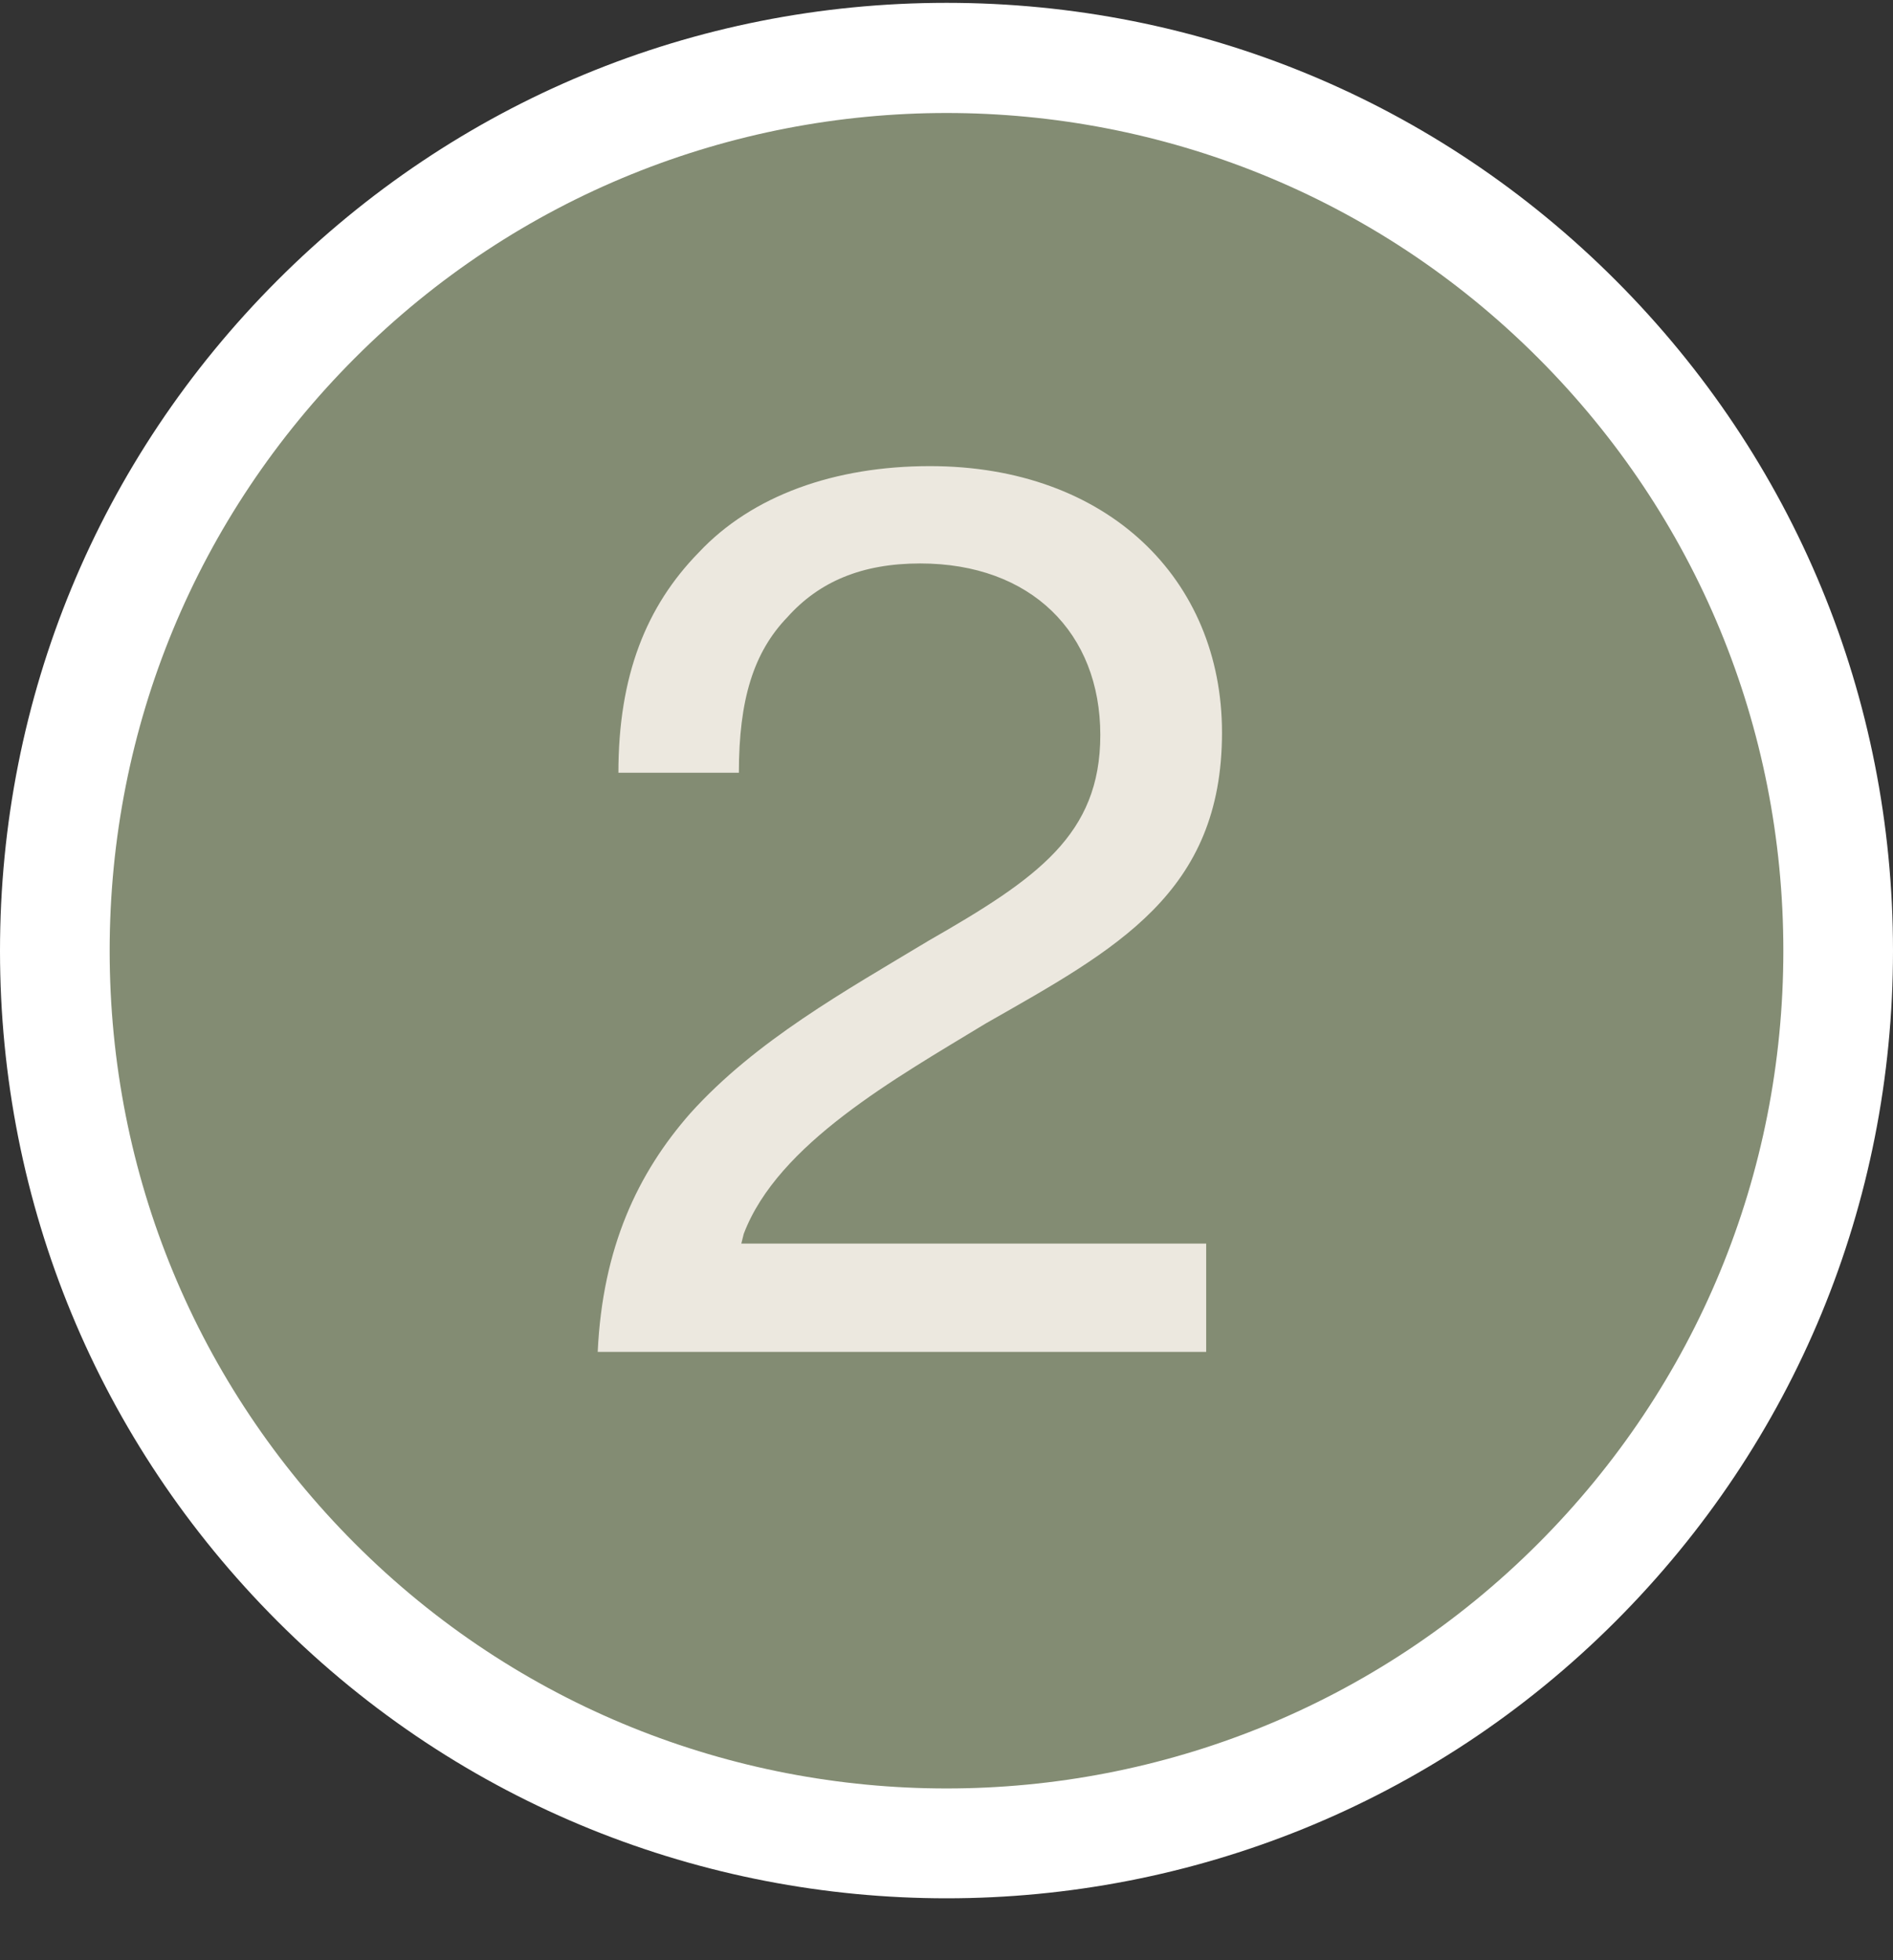
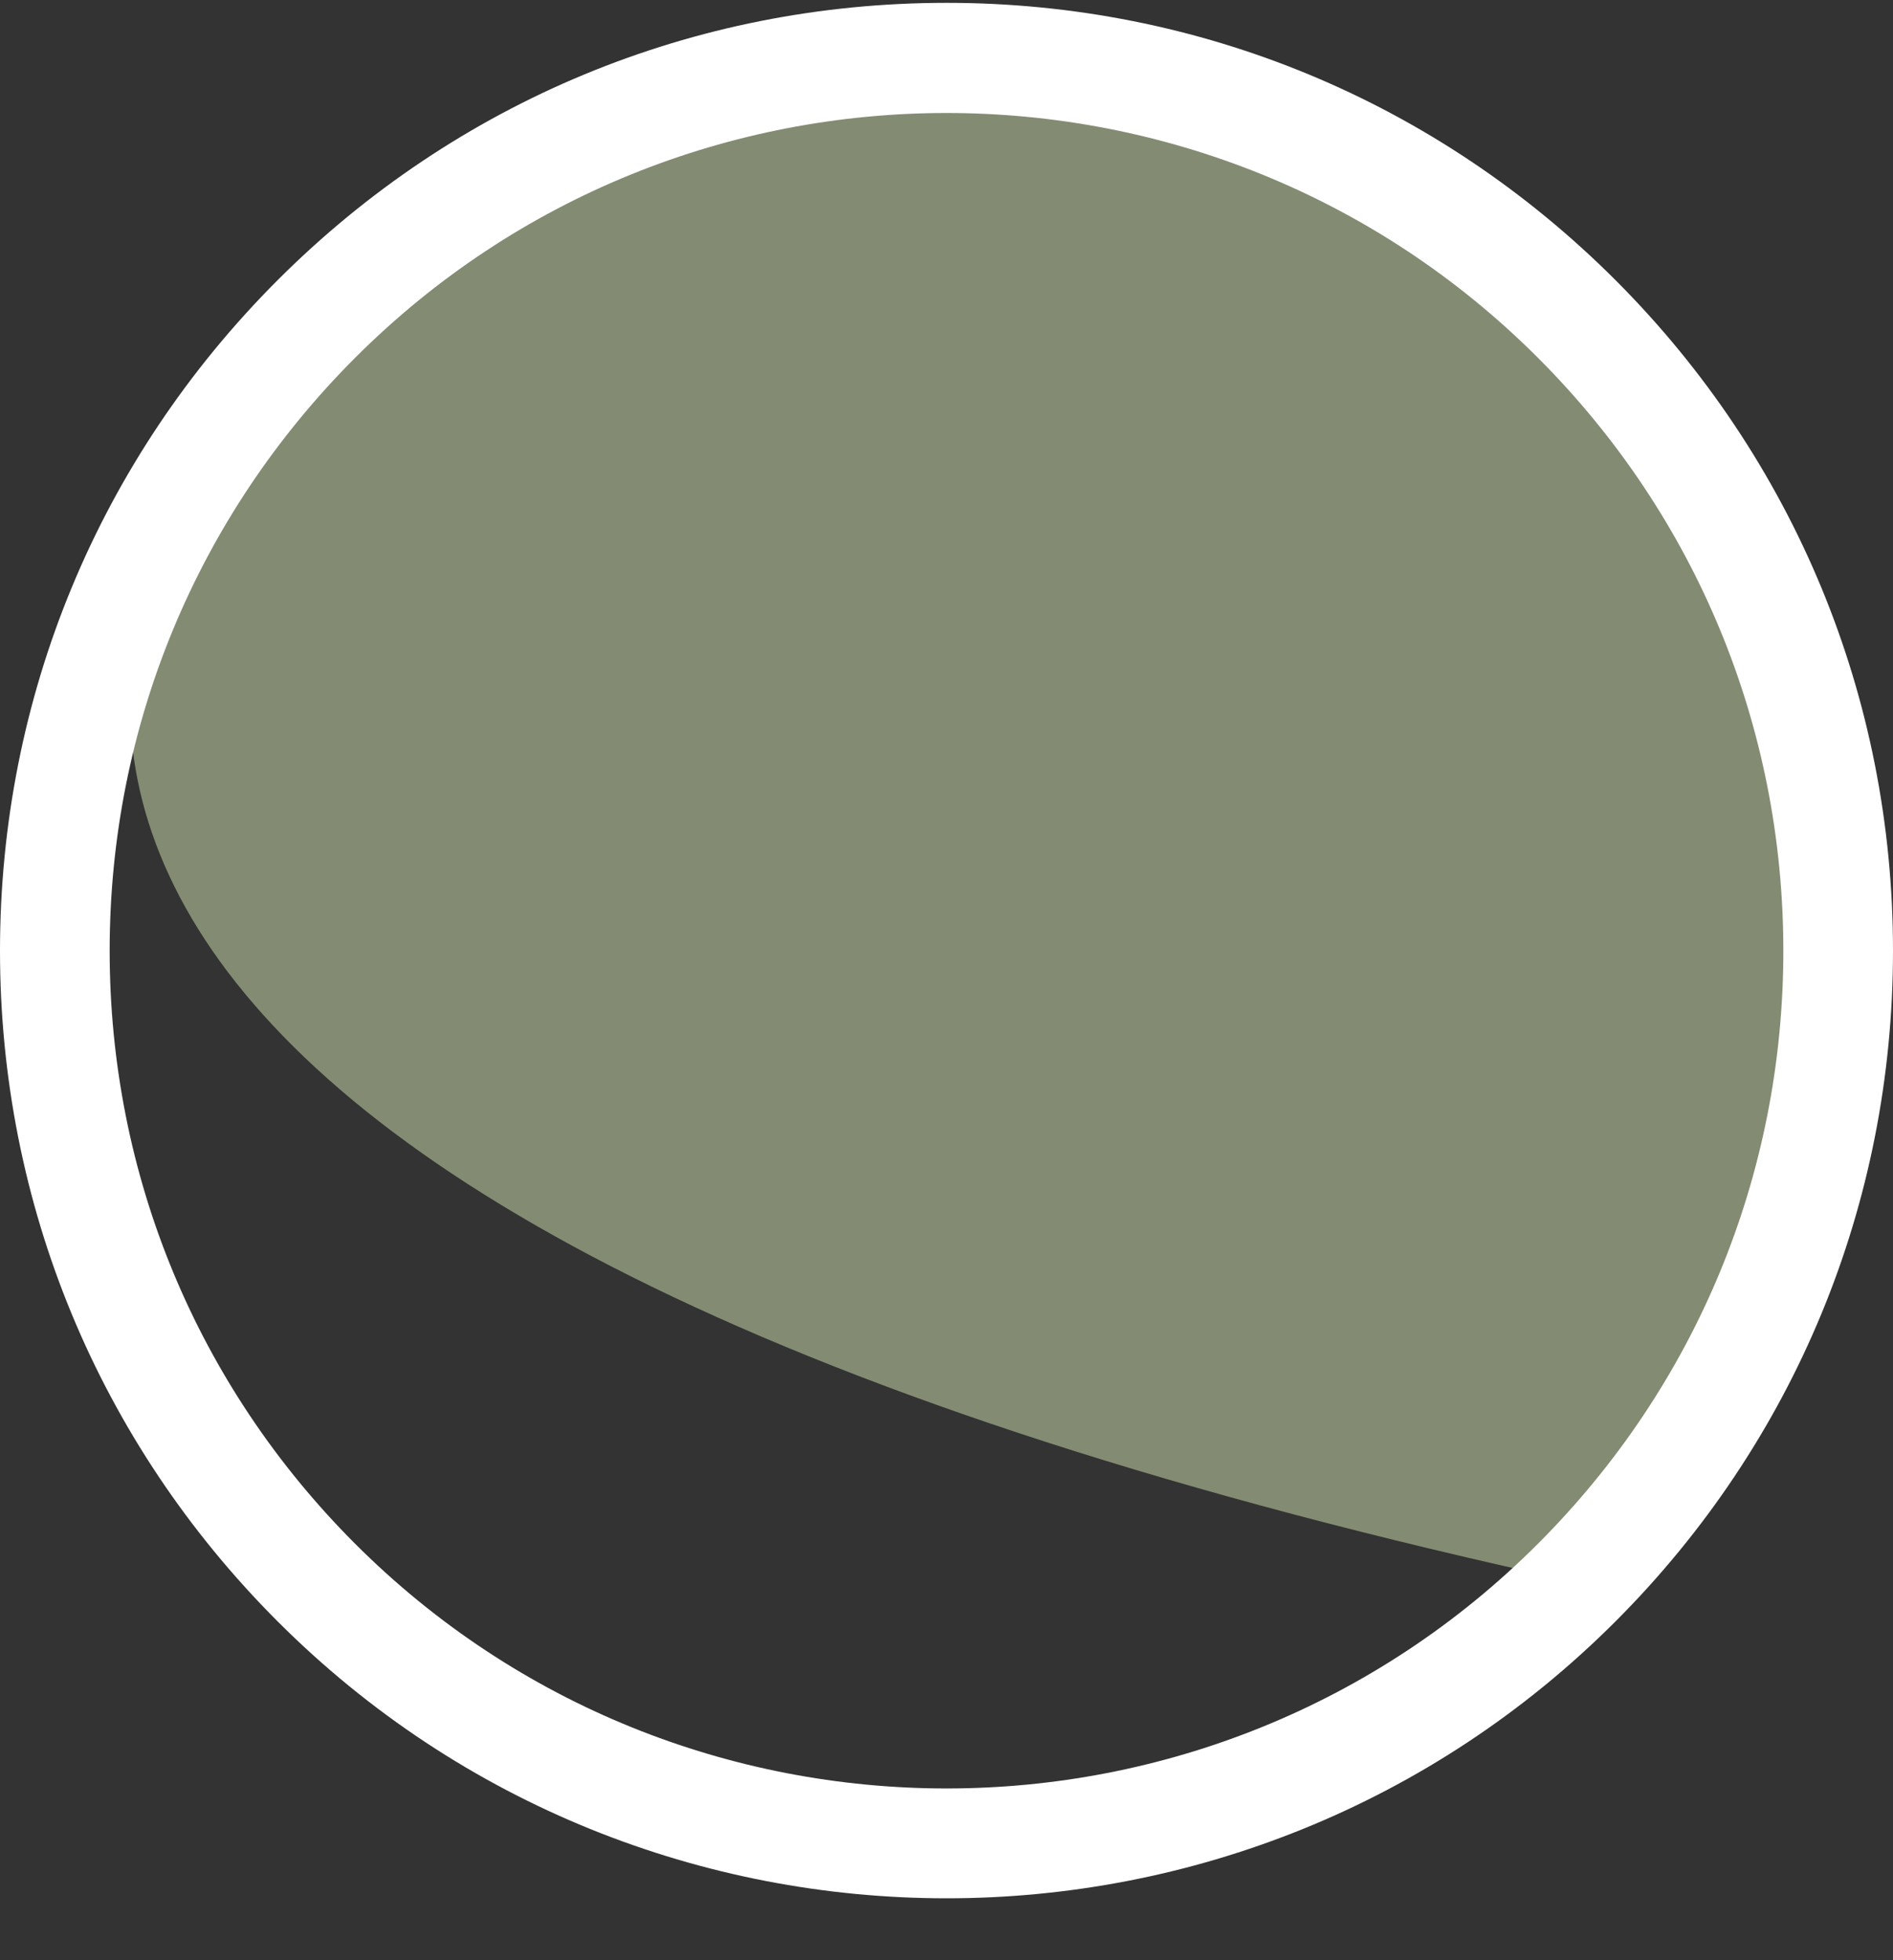
<svg xmlns="http://www.w3.org/2000/svg" width="28" height="29" viewBox="0 0 28 29" fill="none">
  <rect x="0" y="0" width="28" height="29" fill="#333333" stroke="none" />
-   <path d="M4.675 4.724C9.825 -0.436 18.176 -0.436 23.326 4.724C28.477 9.883 28.477 18.249 23.326 23.408C18.176 28.567 9.825 28.567 4.675 23.408C-0.477 18.249 -0.477 9.883 4.675 4.724Z" fill="#838C73" />
+   <path d="M4.675 4.724C9.825 -0.436 18.176 -0.436 23.326 4.724C28.477 9.883 28.477 18.249 23.326 23.408C-0.477 18.249 -0.477 9.883 4.675 4.724Z" fill="#838C73" />
  <path d="M14.001 0.042C17.74 0.042 21.256 1.501 23.9 4.149C26.544 6.798 28 10.32 28 14.066C28 17.812 26.544 21.334 23.9 23.983C18.442 29.451 9.56 29.451 4.102 23.983C1.457 21.334 8.97965e-07 17.812 1.22546e-06 14.066C1.55293e-06 10.32 1.457 6.798 4.102 4.149C4.102 4.149 4.101 4.149 4.102 4.149C6.746 1.501 10.261 0.042 14.001 0.042ZM14.001 26.459C17.17 26.459 20.34 25.251 22.753 22.834C25.091 20.492 26.378 17.378 26.378 14.066C26.378 10.754 25.091 7.64 22.753 5.298C17.927 0.463 10.075 0.463 5.248 5.298C2.91 7.64 1.622 10.754 1.622 14.066C1.622 17.378 2.91 20.492 5.248 22.834C7.661 25.251 10.831 26.459 14.001 26.459Z" fill="white" />
-   <path d="M8.841 20C8.913 18.452 9.435 17.354 10.209 16.472C11.181 15.392 12.513 14.654 13.737 13.916C15.339 12.998 16.275 12.35 16.275 10.874C16.275 9.362 15.249 8.336 13.611 8.336C12.747 8.336 12.117 8.606 11.649 9.128C11.145 9.65 10.929 10.352 10.929 11.432H9.147C9.147 9.992 9.561 8.966 10.335 8.174C11.127 7.328 12.351 6.896 13.755 6.896C16.383 6.896 18.075 8.57 18.075 10.838C18.075 13.214 16.509 14.042 14.583 15.14C13.251 15.95 11.505 16.922 11.001 18.254L10.965 18.398H17.841V20H8.841Z" fill="#ECE8DF" />
</svg>